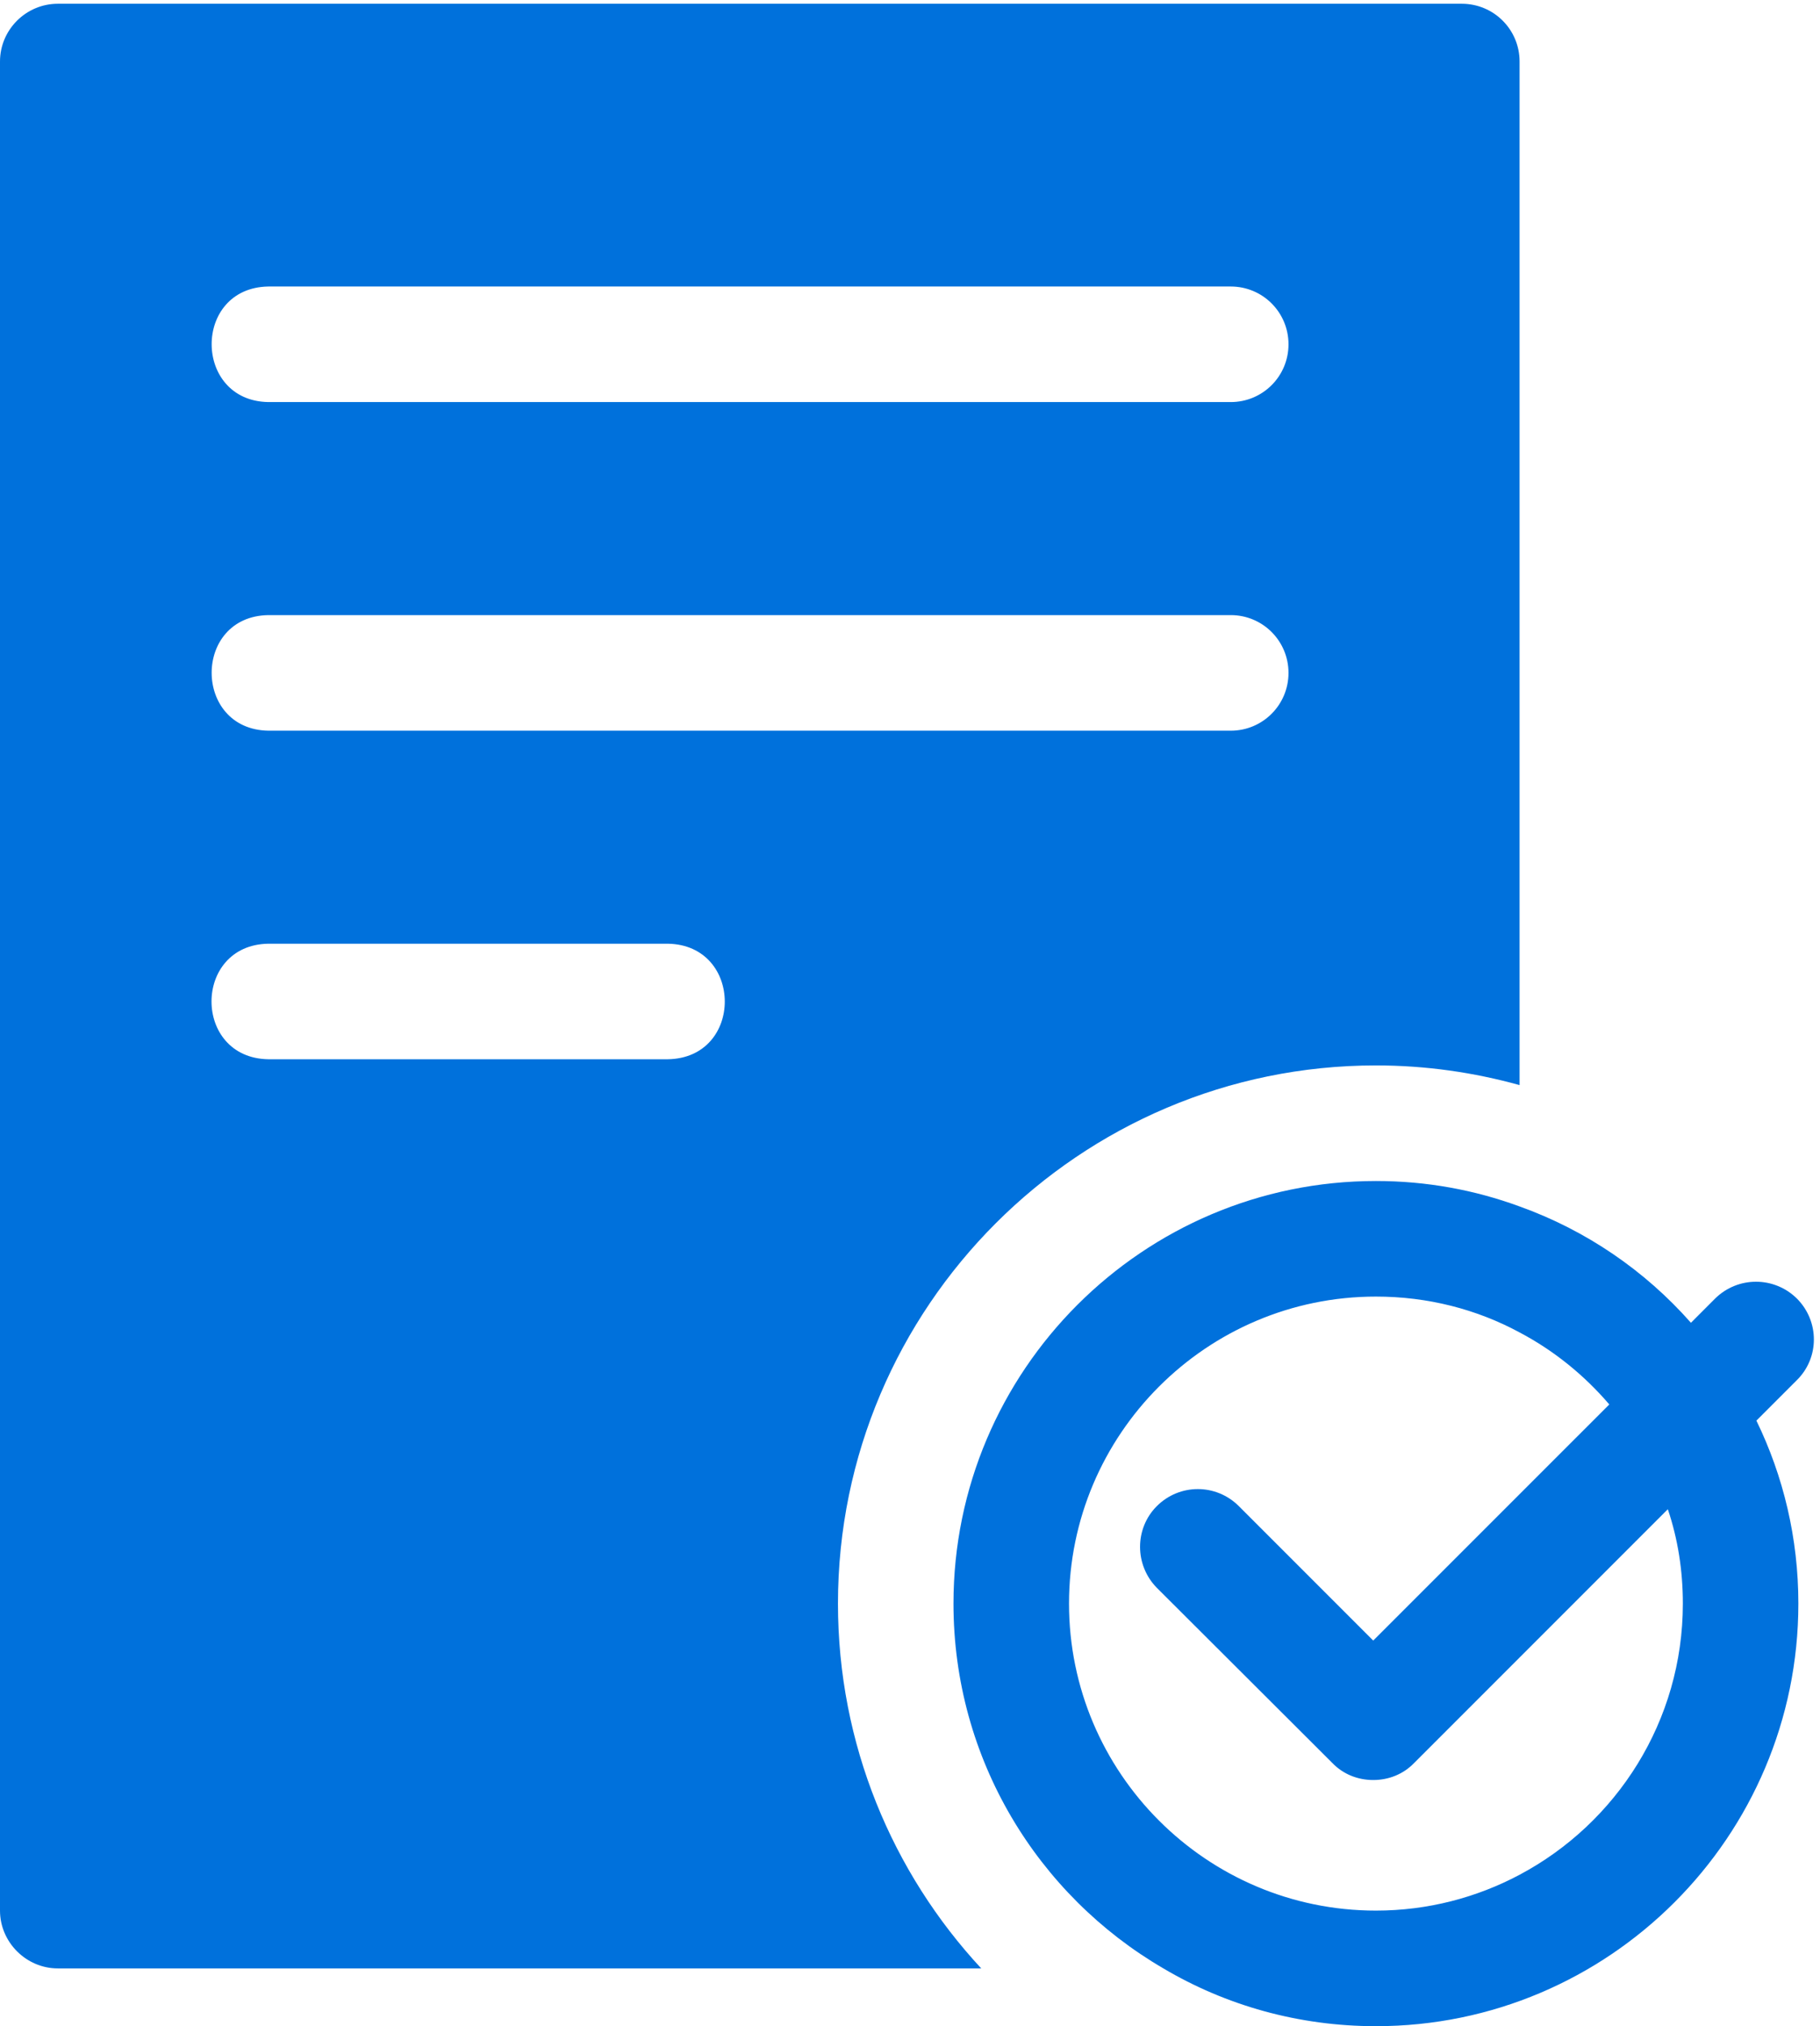
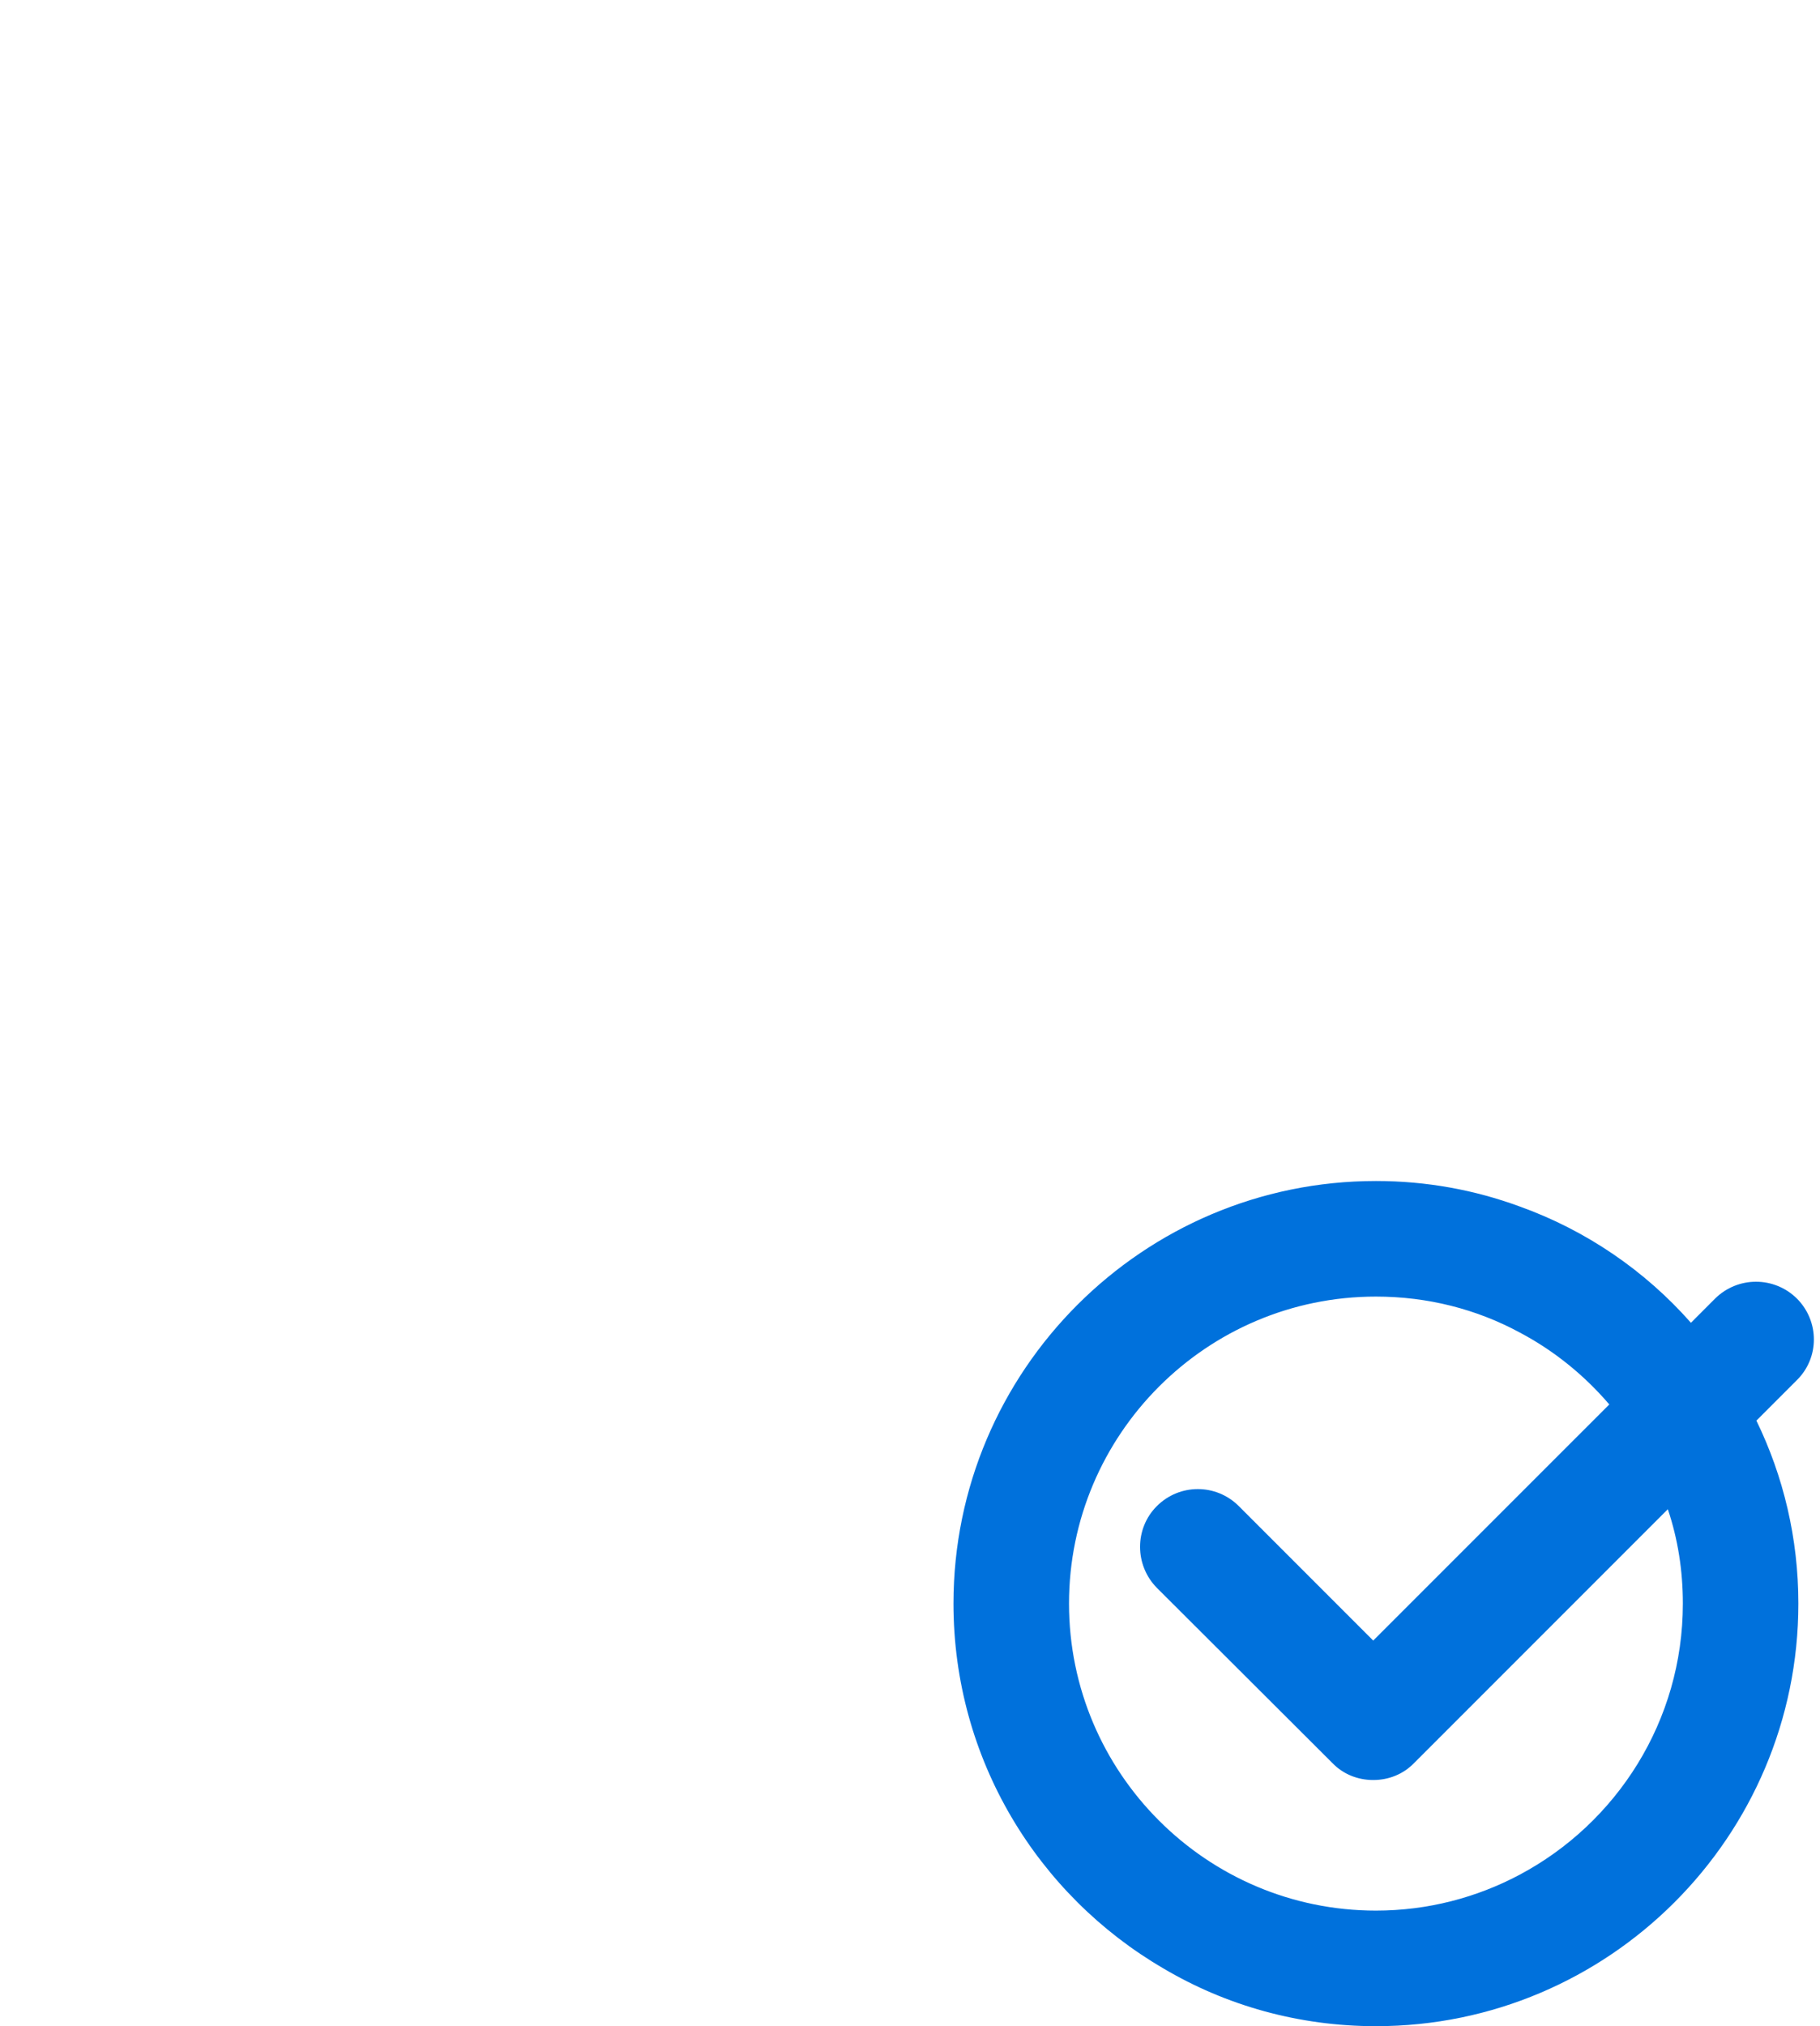
<svg xmlns="http://www.w3.org/2000/svg" width="62" height="69" viewBox="0 0 62 69" fill="none">
-   <path d="M46.872 36.282C48.565 36.282 50.204 36.519 51.766 36.952V2.096C51.766 1.007 50.887 0.128 49.798 0.128H1.968C0.892 0.128 0 1.007 0 2.096V65.064C0 66.14 0.892 67.032 1.968 67.032H33.426C30.395 63.766 28.546 59.397 28.546 54.609C28.546 44.508 36.771 36.282 46.872 36.282ZM9.144 9.757H41.927C43.016 9.757 43.894 10.636 43.894 11.725C43.894 12.813 43.016 13.692 41.927 13.692H9.144C6.572 13.653 6.559 9.796 9.144 9.757ZM9.144 20.947H41.927C43.016 20.947 43.894 21.826 43.894 22.915C43.894 24.003 43.016 24.883 41.927 24.883H9.144C6.572 24.843 6.559 20.986 9.144 20.947ZM22.747 36.072H9.144C6.559 36.033 6.559 32.176 9.144 32.137H22.747C25.332 32.176 25.345 36.033 22.747 36.072Z" fill="#0071DC" />
  <path d="M61.211 47C61.985 46.239 61.985 44.993 61.211 44.219C60.437 43.458 59.203 43.458 58.429 44.219L57.603 45.046C56.042 43.275 54.035 41.897 51.765 41.084C50.23 40.52 48.591 40.218 46.872 40.218C38.935 40.218 32.481 46.672 32.481 54.609C32.481 59.909 35.354 64.54 39.631 67.032C41.756 68.291 44.235 69 46.872 69C54.809 69 61.263 62.546 61.263 54.609C61.263 52.379 60.752 50.267 59.833 48.378L61.211 47ZM57.328 54.609C57.328 58.61 55.071 62.087 51.765 63.844C50.309 64.618 48.643 65.064 46.872 65.064C41.1 65.064 36.417 60.368 36.417 54.609C36.417 48.85 41.1 44.154 46.872 44.154C48.643 44.154 50.309 44.587 51.765 45.374C52.933 45.99 53.969 46.83 54.822 47.827L46.78 55.868L42.202 51.29C41.428 50.516 40.182 50.516 39.408 51.29C38.647 52.051 38.647 53.297 39.408 54.071L45.39 60.04C45.757 60.42 46.256 60.617 46.78 60.617C47.305 60.617 47.804 60.42 48.171 60.04L56.816 51.395C57.157 52.405 57.328 53.481 57.328 54.609Z" fill="#0071DC" />
</svg>